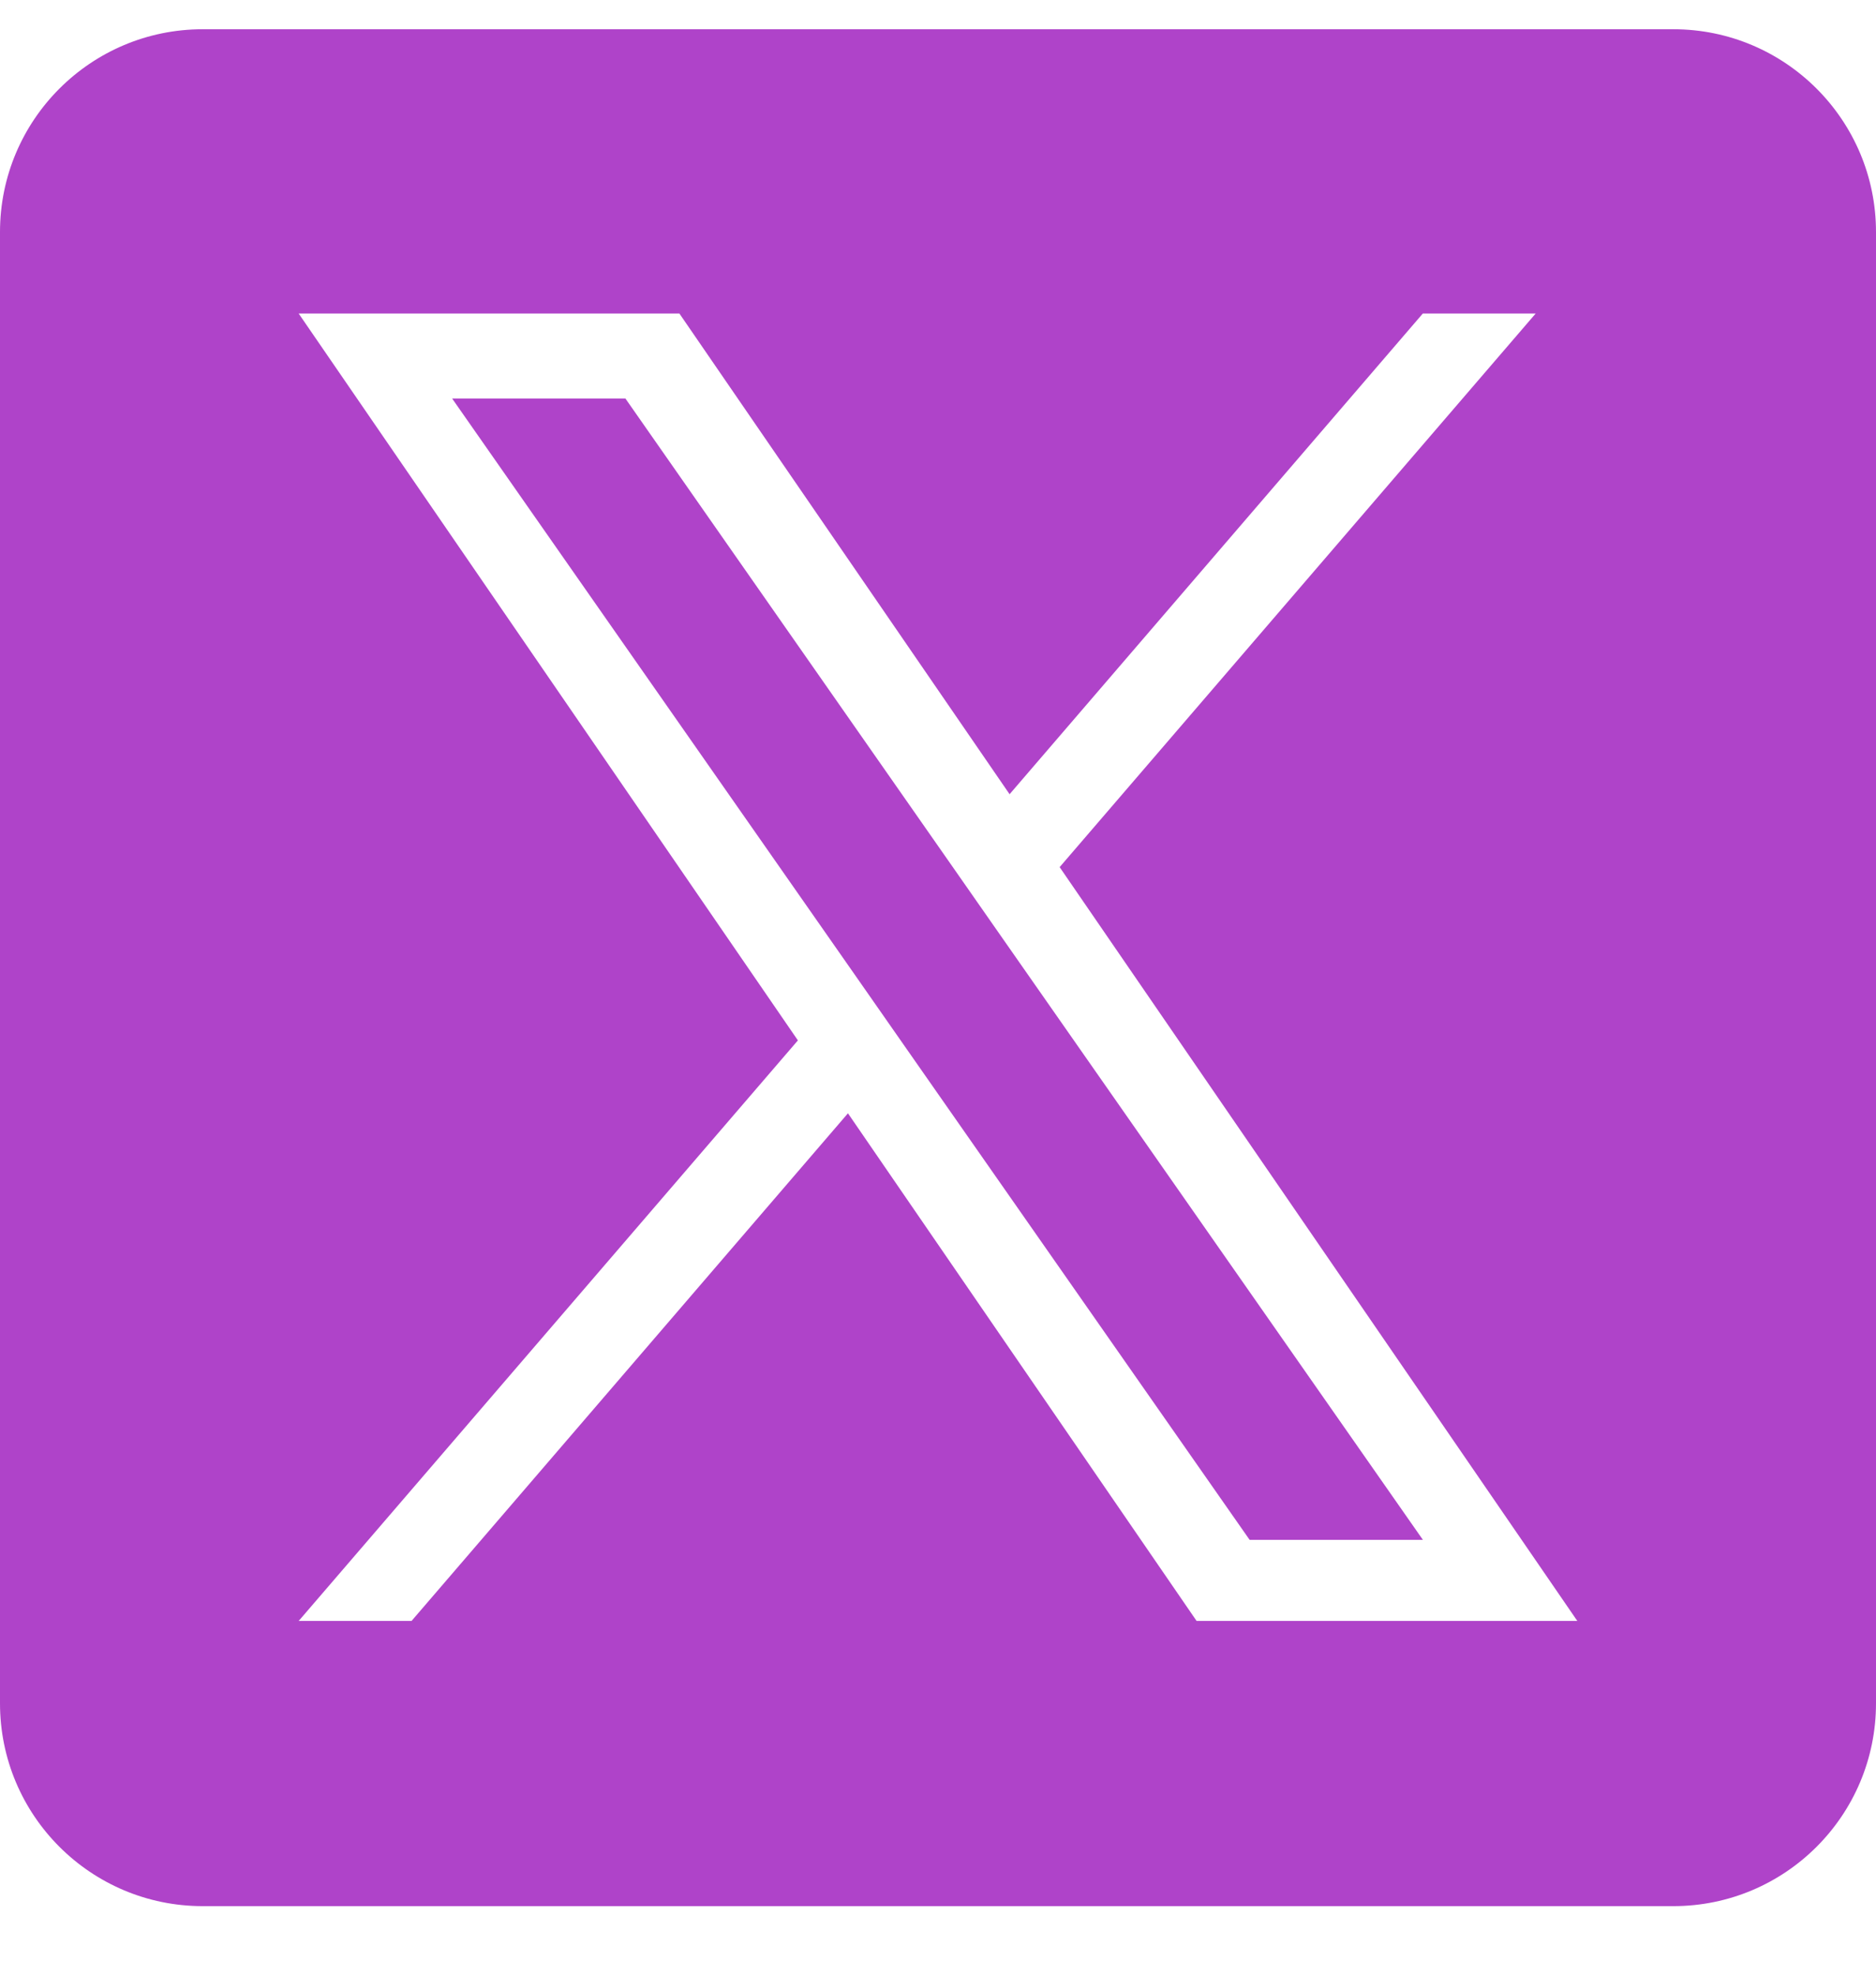
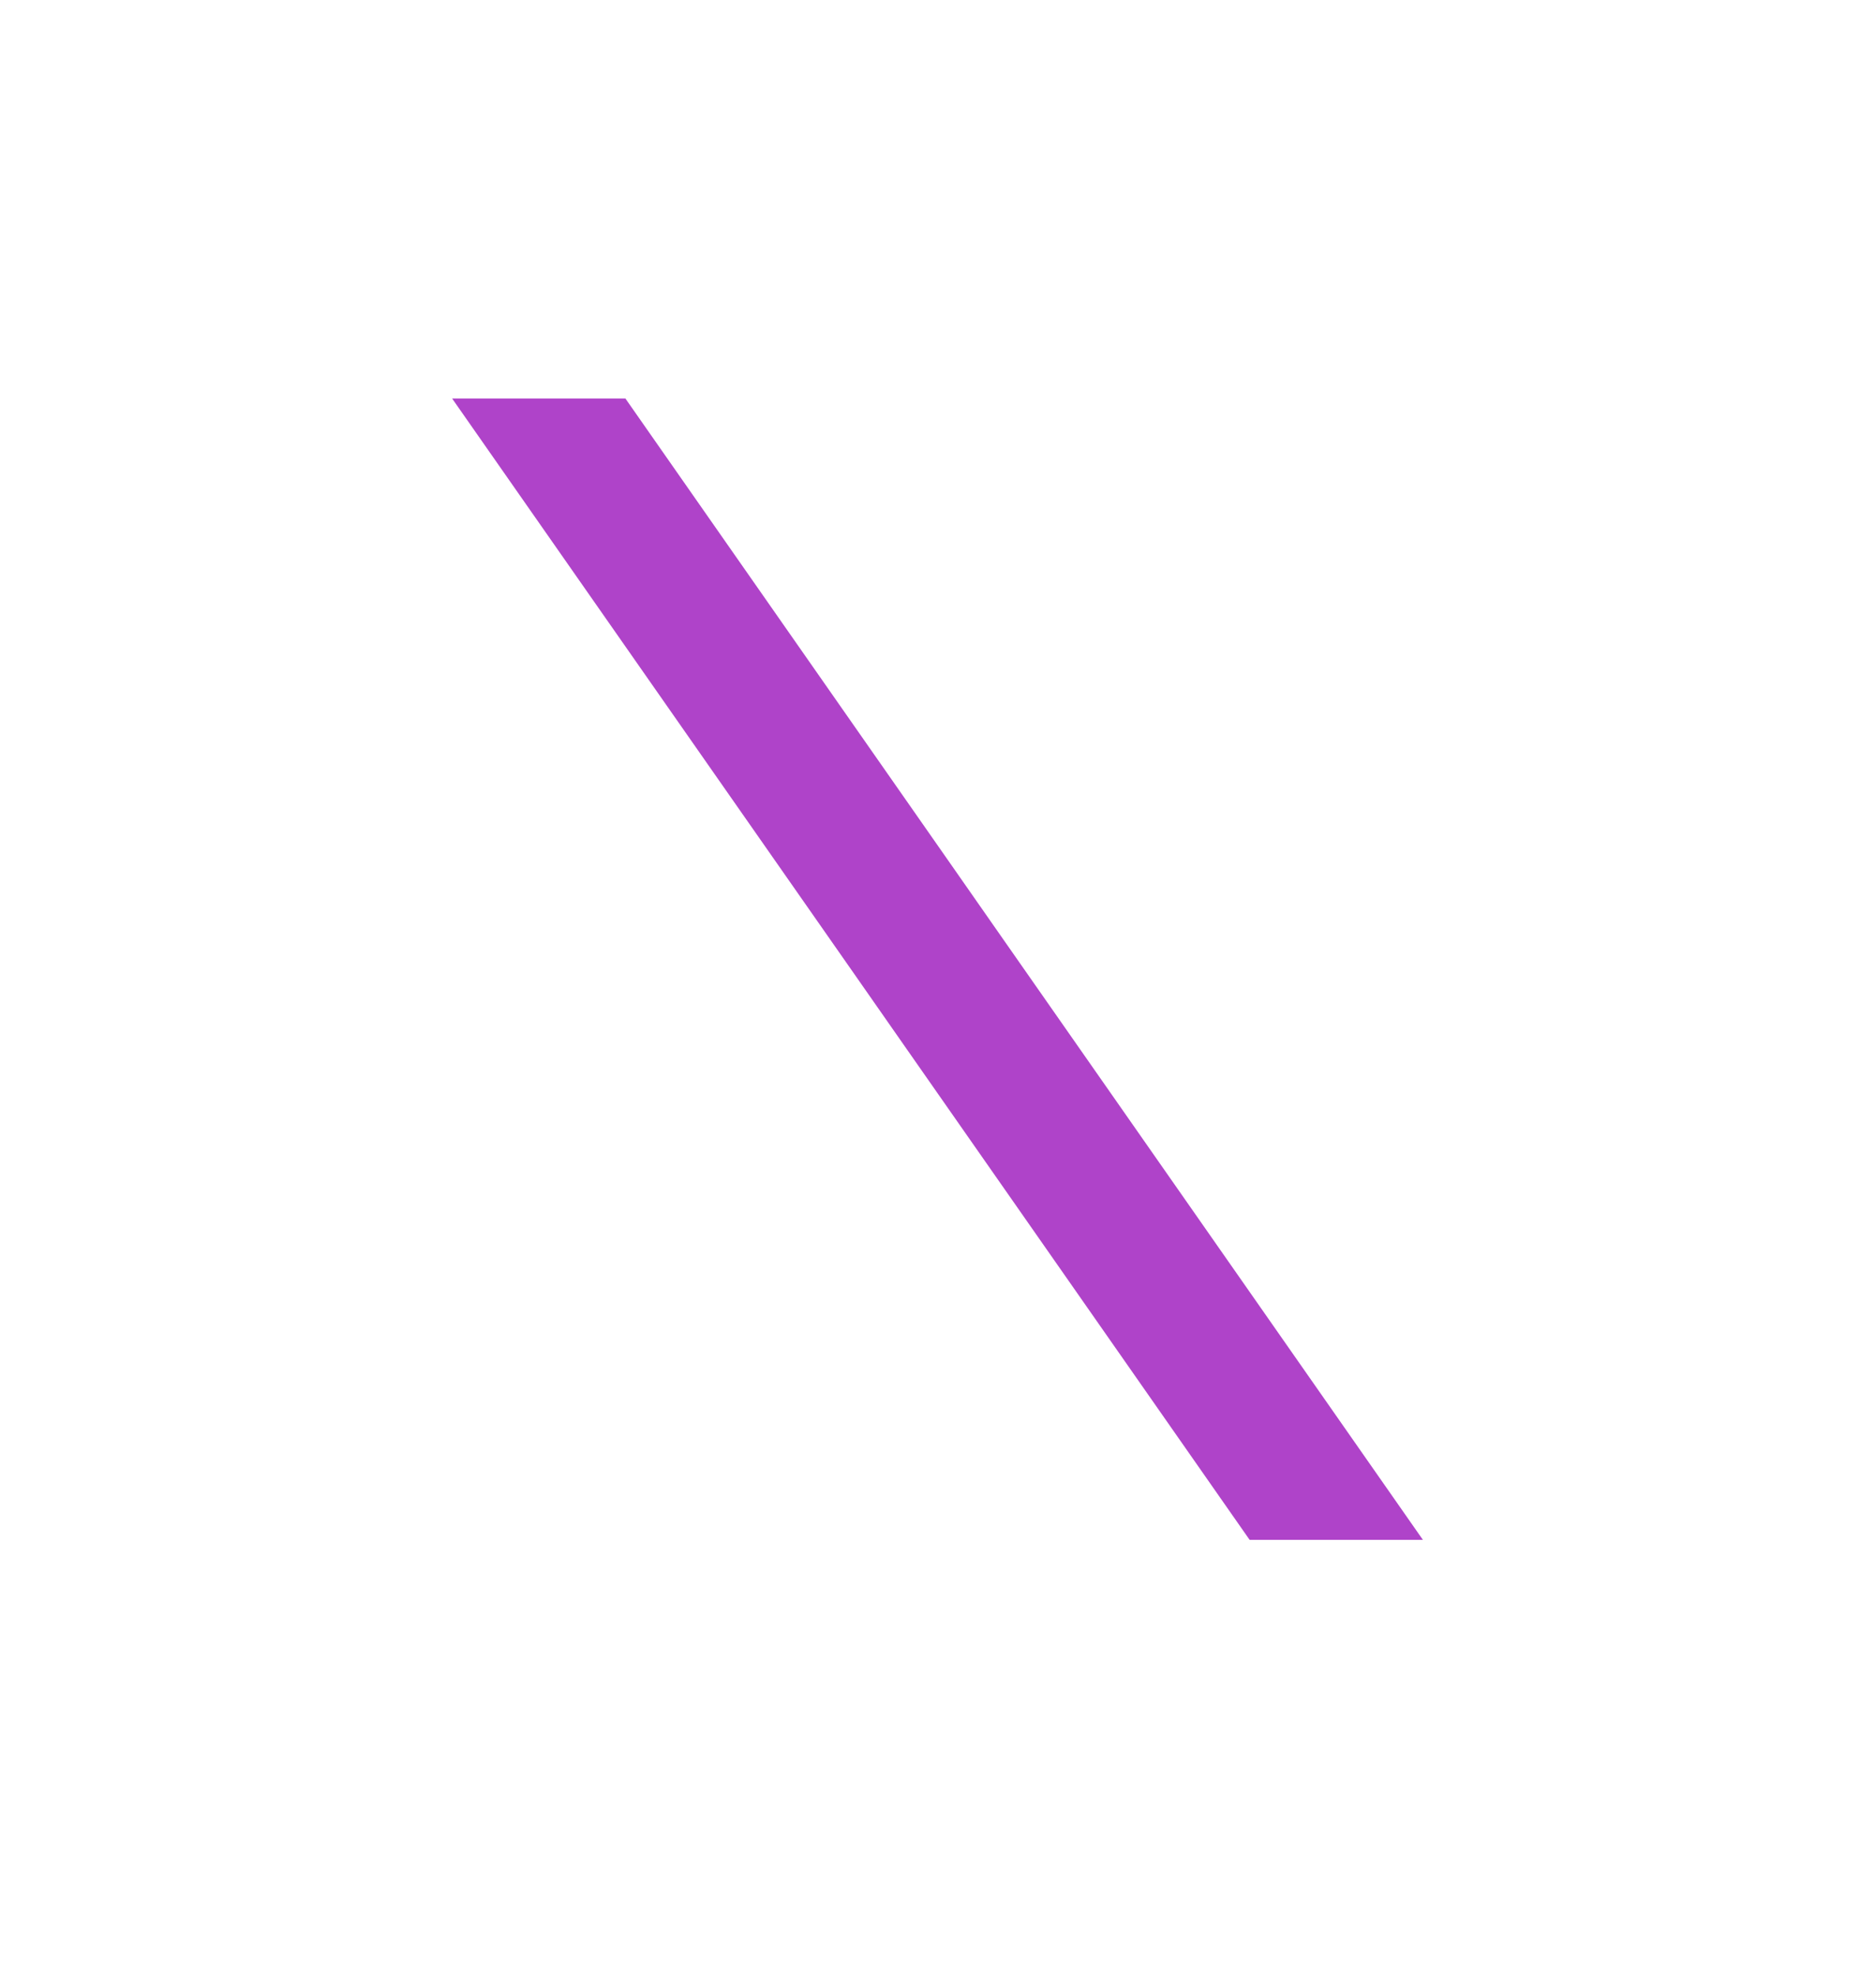
<svg xmlns="http://www.w3.org/2000/svg" width="19" height="20" viewBox="0 0 19 20" fill="none">
  <path d="M10.135 9.472L14.411 15.588H12.656L9.167 10.597V10.597L8.655 9.864L4.579 4.034H6.334L9.623 8.739L10.135 9.472Z" fill="#AF43C9" />
-   <path d="M16.947 0.296H2.053C0.919 0.296 0 1.216 0 2.349V17.243C0 18.377 0.919 19.296 2.053 19.296H16.947C18.081 19.296 19 18.377 19 17.243V2.349C19 1.216 18.081 0.296 16.947 0.296ZM12.119 16.409L8.588 11.27L4.168 16.409H3.025L8.081 10.532L3.025 3.174H6.881L10.225 8.04L14.41 3.174H15.553L10.732 8.778H10.732L15.975 16.409H12.119Z" fill="#AF43C9" />
</svg>